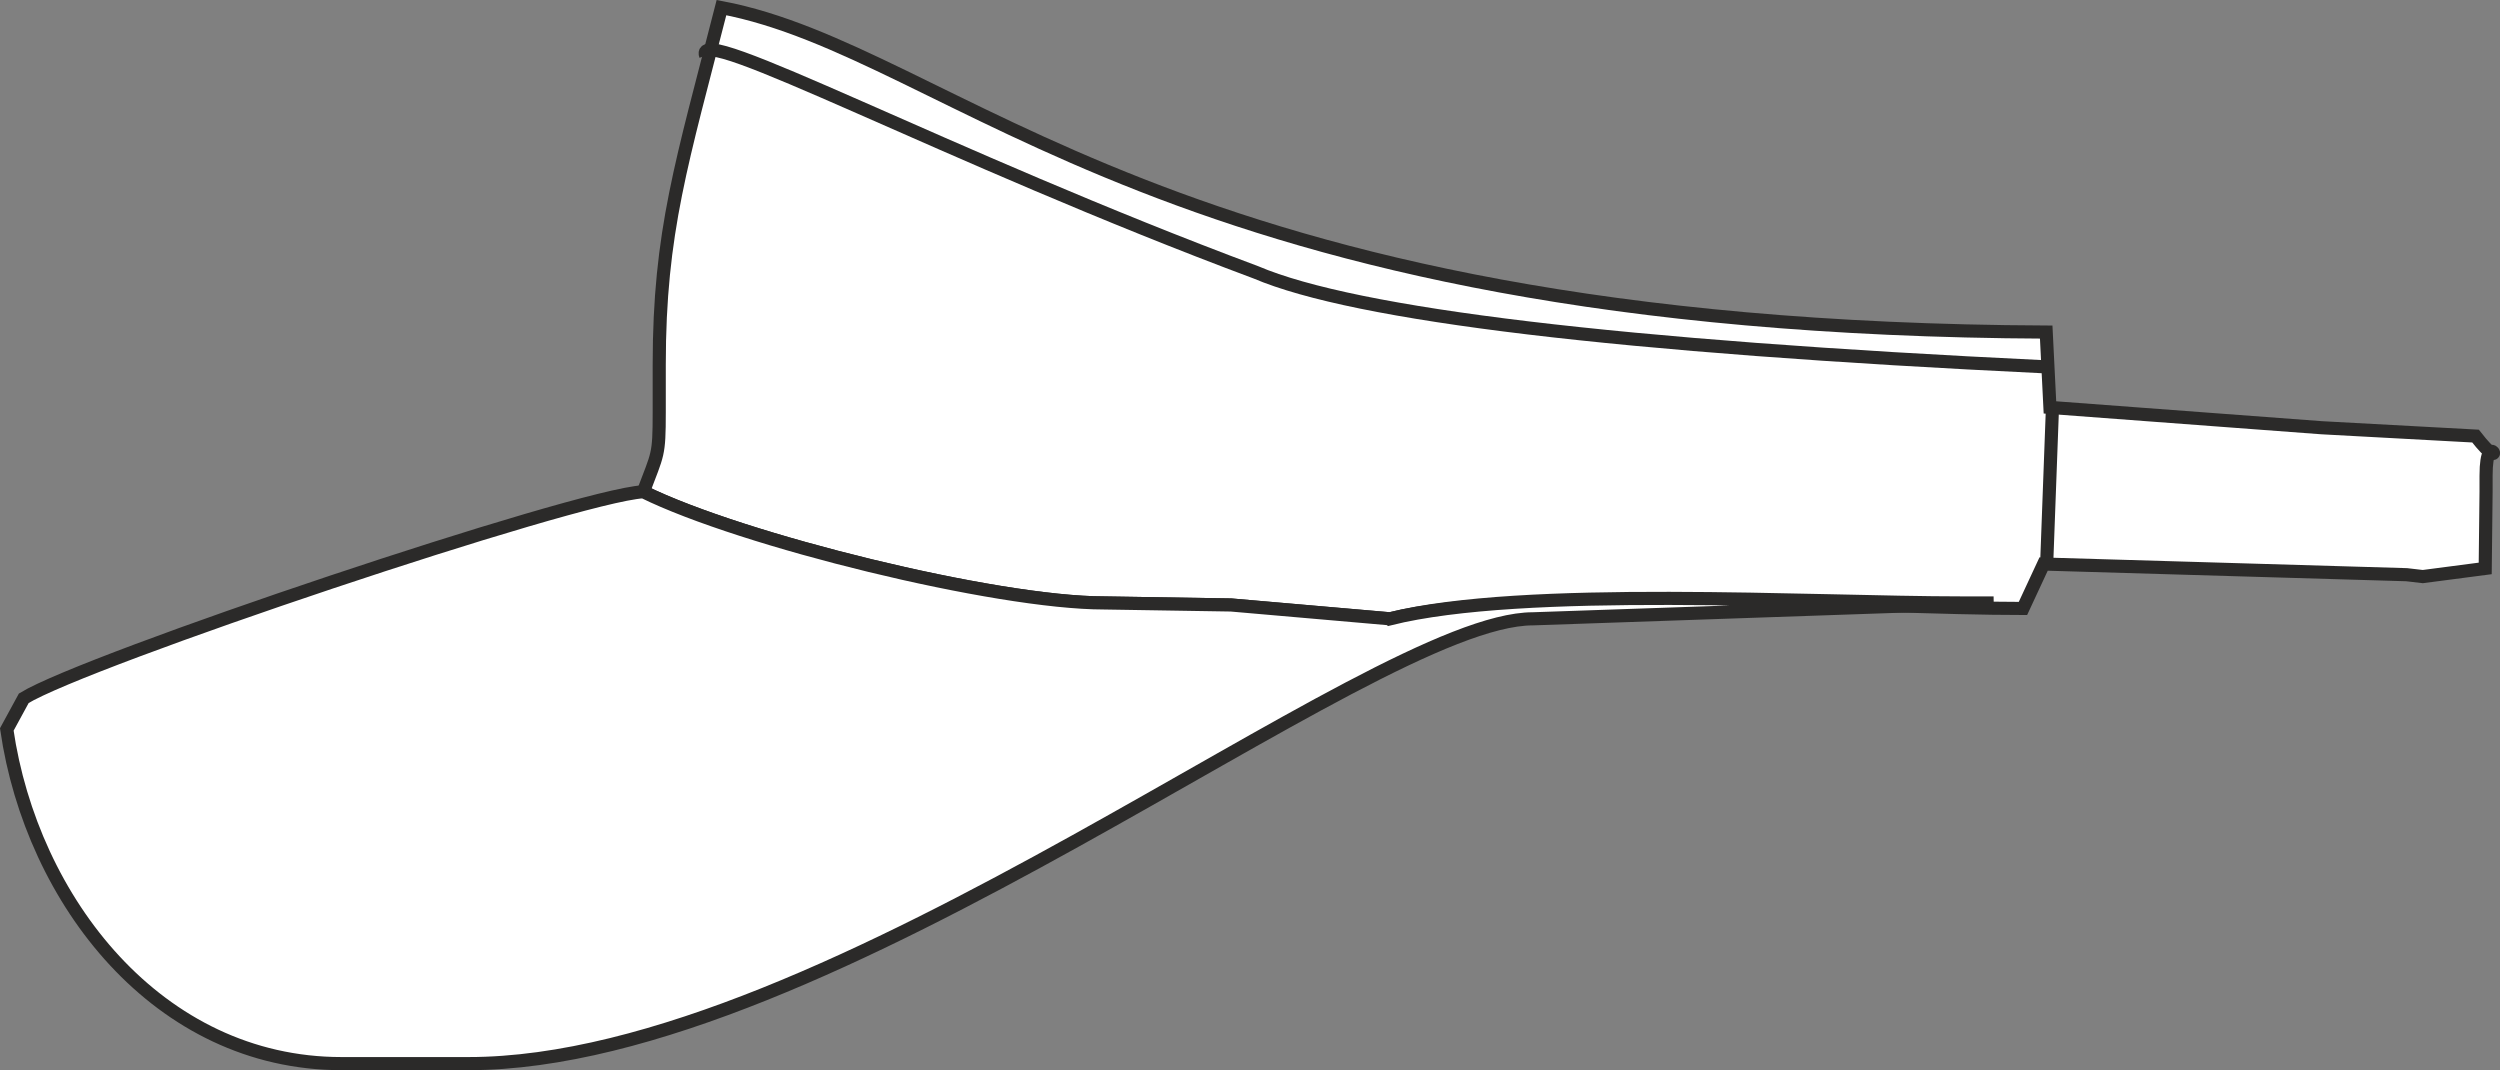
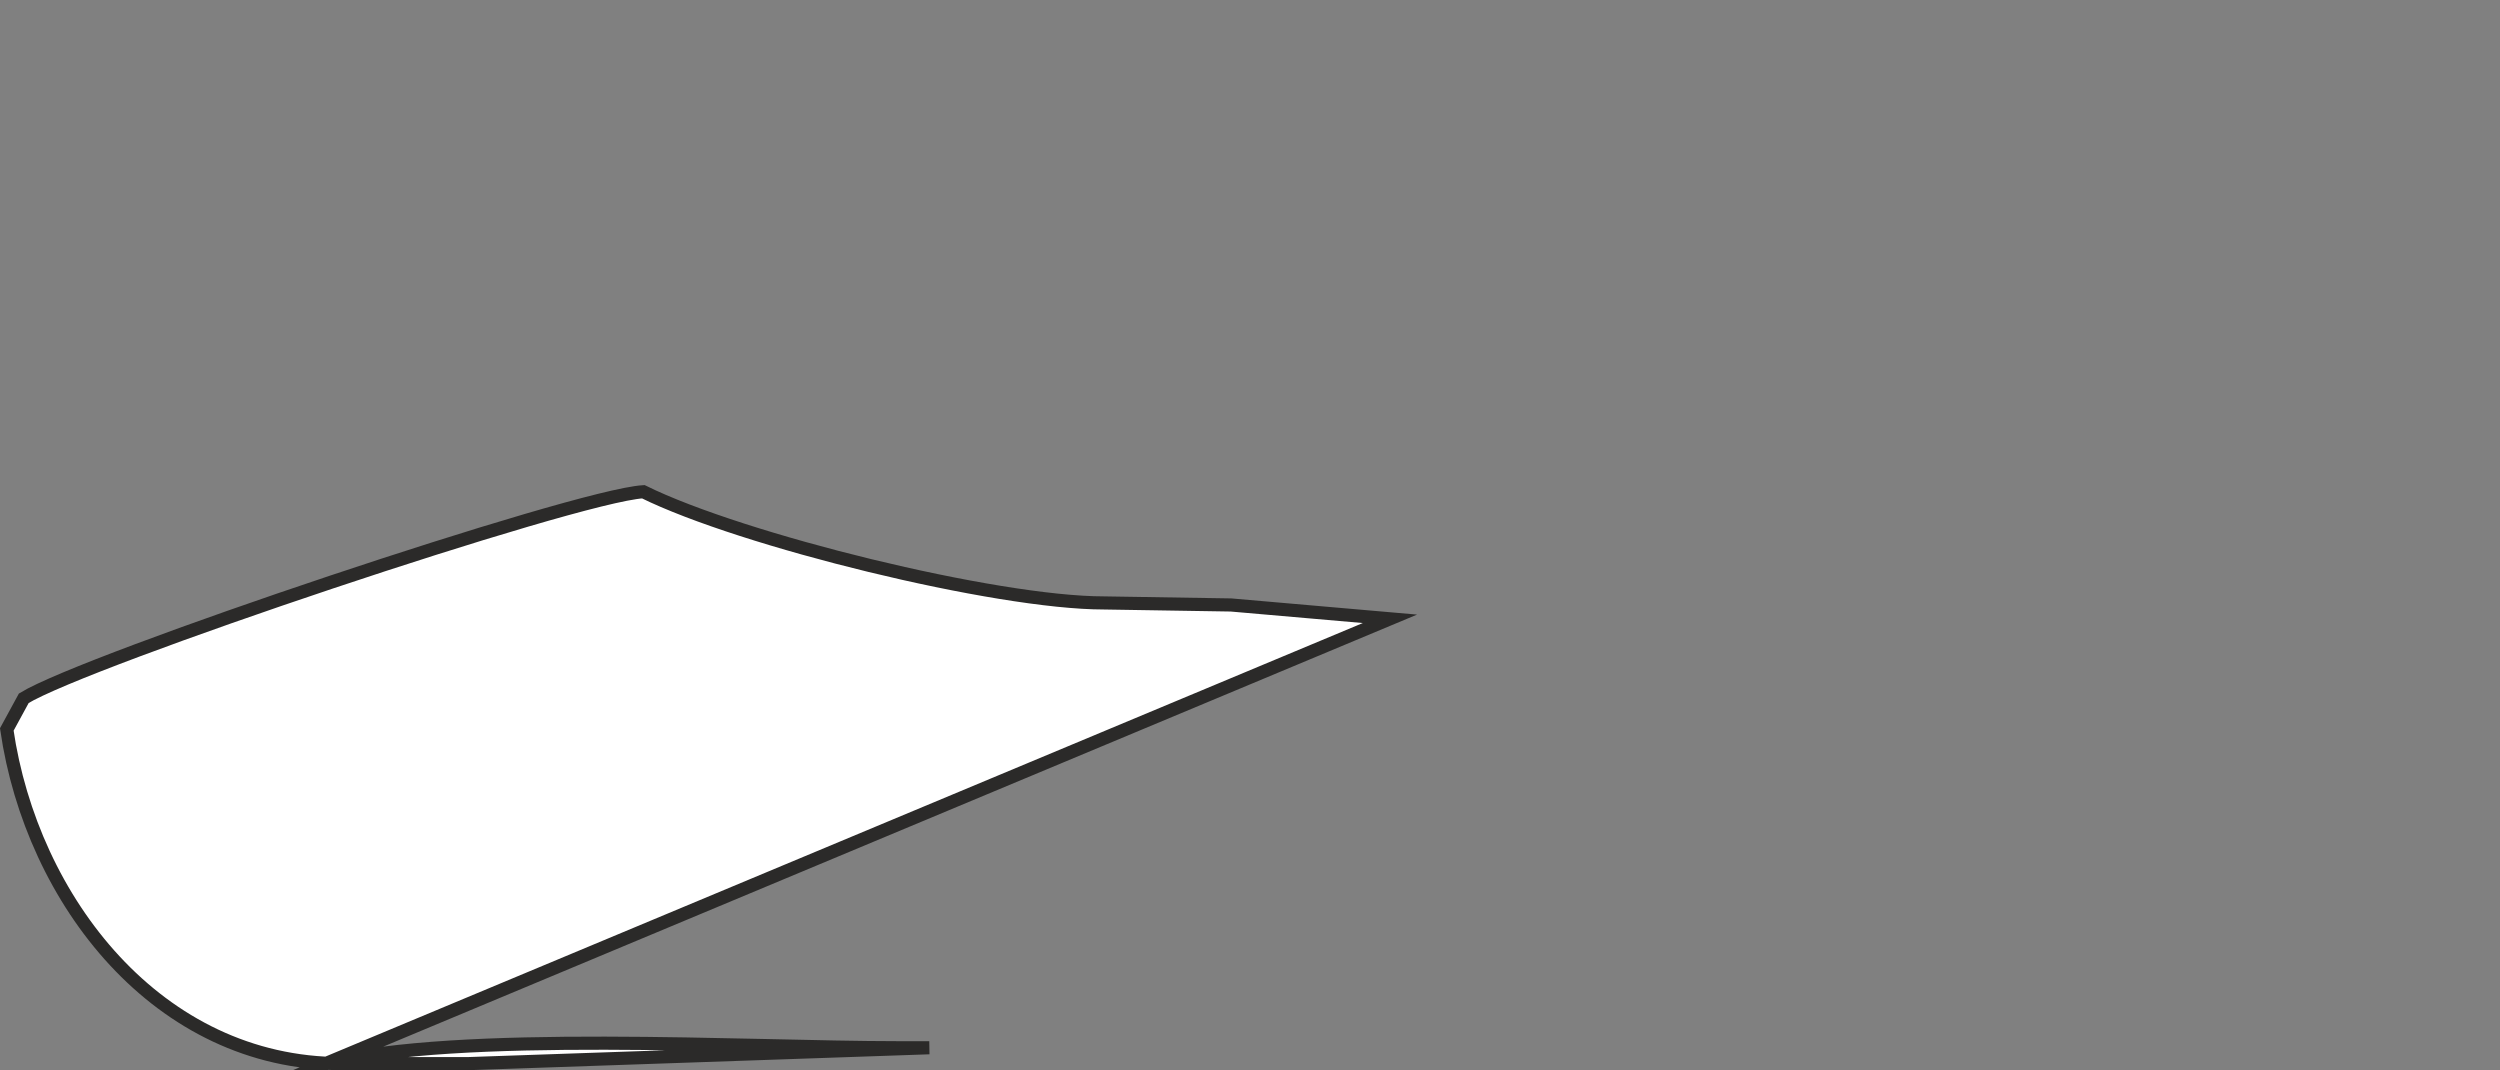
<svg xmlns="http://www.w3.org/2000/svg" xml:space="preserve" width="33.595mm" height="14.381mm" version="1.1" style="shape-rendering:geometricPrecision; text-rendering:geometricPrecision; image-rendering:optimizeQuality; fill-rule:evenodd; clip-rule:evenodd" viewBox="0 0 1935.33 828.45">
  <rect x="0" y="0" width="1935.33" height="828.45" fill="#808080" stroke="none" />
  <defs>
    <style type="text/css">
   
    .str0 {stroke:#2B2A29;stroke-width:10.16;stroke-miterlimit:22.926}
    .fil1 {fill:none}
    .fil0 {fill:#FFFFFF}
   
  </style>
  </defs>
  <g id="Слой_x0020_1">
    <g id="_1676262951296">
-       <path class="fil0 str0" d="M498.02 380.66c76.05,37.59 272.79,86.08 356.63,86.08l98.36 1.58 123 10.71c103.12,-25.78 373.41,-8 490.02,-8l15.99 -34.4 281.03 8.26 12.52 1.46 48.31 -6.32 0.66 -59.38 0 -12.3c0,-40.73 17.41,2.02 -8.16,-30.77l-119.11 -6.46 -210.35 -15.74 -2.89 -58.31c-682.51,-3.12 -843.57,-216.54 -1025.51,-251.19 -30.53,119.69 -48.19,173.2 -48.19,276.4l0 36.89c0,33.94 -1.08,31.66 -12.3,61.49z" />
-       <path class="fil0 str0" d="M1076 479.04l-123 -10.71 -98.36 -1.58c-83.84,0 -280.57,-48.49 -356.63,-86.08 -53.41,3.26 -431.19,130.16 -479.6,159.86l-13.15 24.16c19.29,132.62 117.22,258.68 259.1,258.68l98.39 0c279.7,0 697.54,-344.33 823.93,-344.33l356.62 -12.29 -24.59 0c-116.6,0 -339.59,-13.49 -442.71,12.29z" />
-       <path class="fil1 str0" d="M1584.47 434.47c1.43,-38.71 2.87,-77.41 4.3,-116.12" />
-       <path class="fil1 str0" d="M1583.17 283.96c-329.86,-15.77 -533.51,-40.16 -610.96,-73.14 -240.26,-89.66 -436,-195.05 -425.96,-167.8" />
+       <path class="fil0 str0" d="M1076 479.04l-123 -10.71 -98.36 -1.58c-83.84,0 -280.57,-48.49 -356.63,-86.08 -53.41,3.26 -431.19,130.16 -479.6,159.86l-13.15 24.16c19.29,132.62 117.22,258.68 259.1,258.68l98.39 0l356.62 -12.29 -24.59 0c-116.6,0 -339.59,-13.49 -442.71,12.29z" />
    </g>
  </g>
</svg>